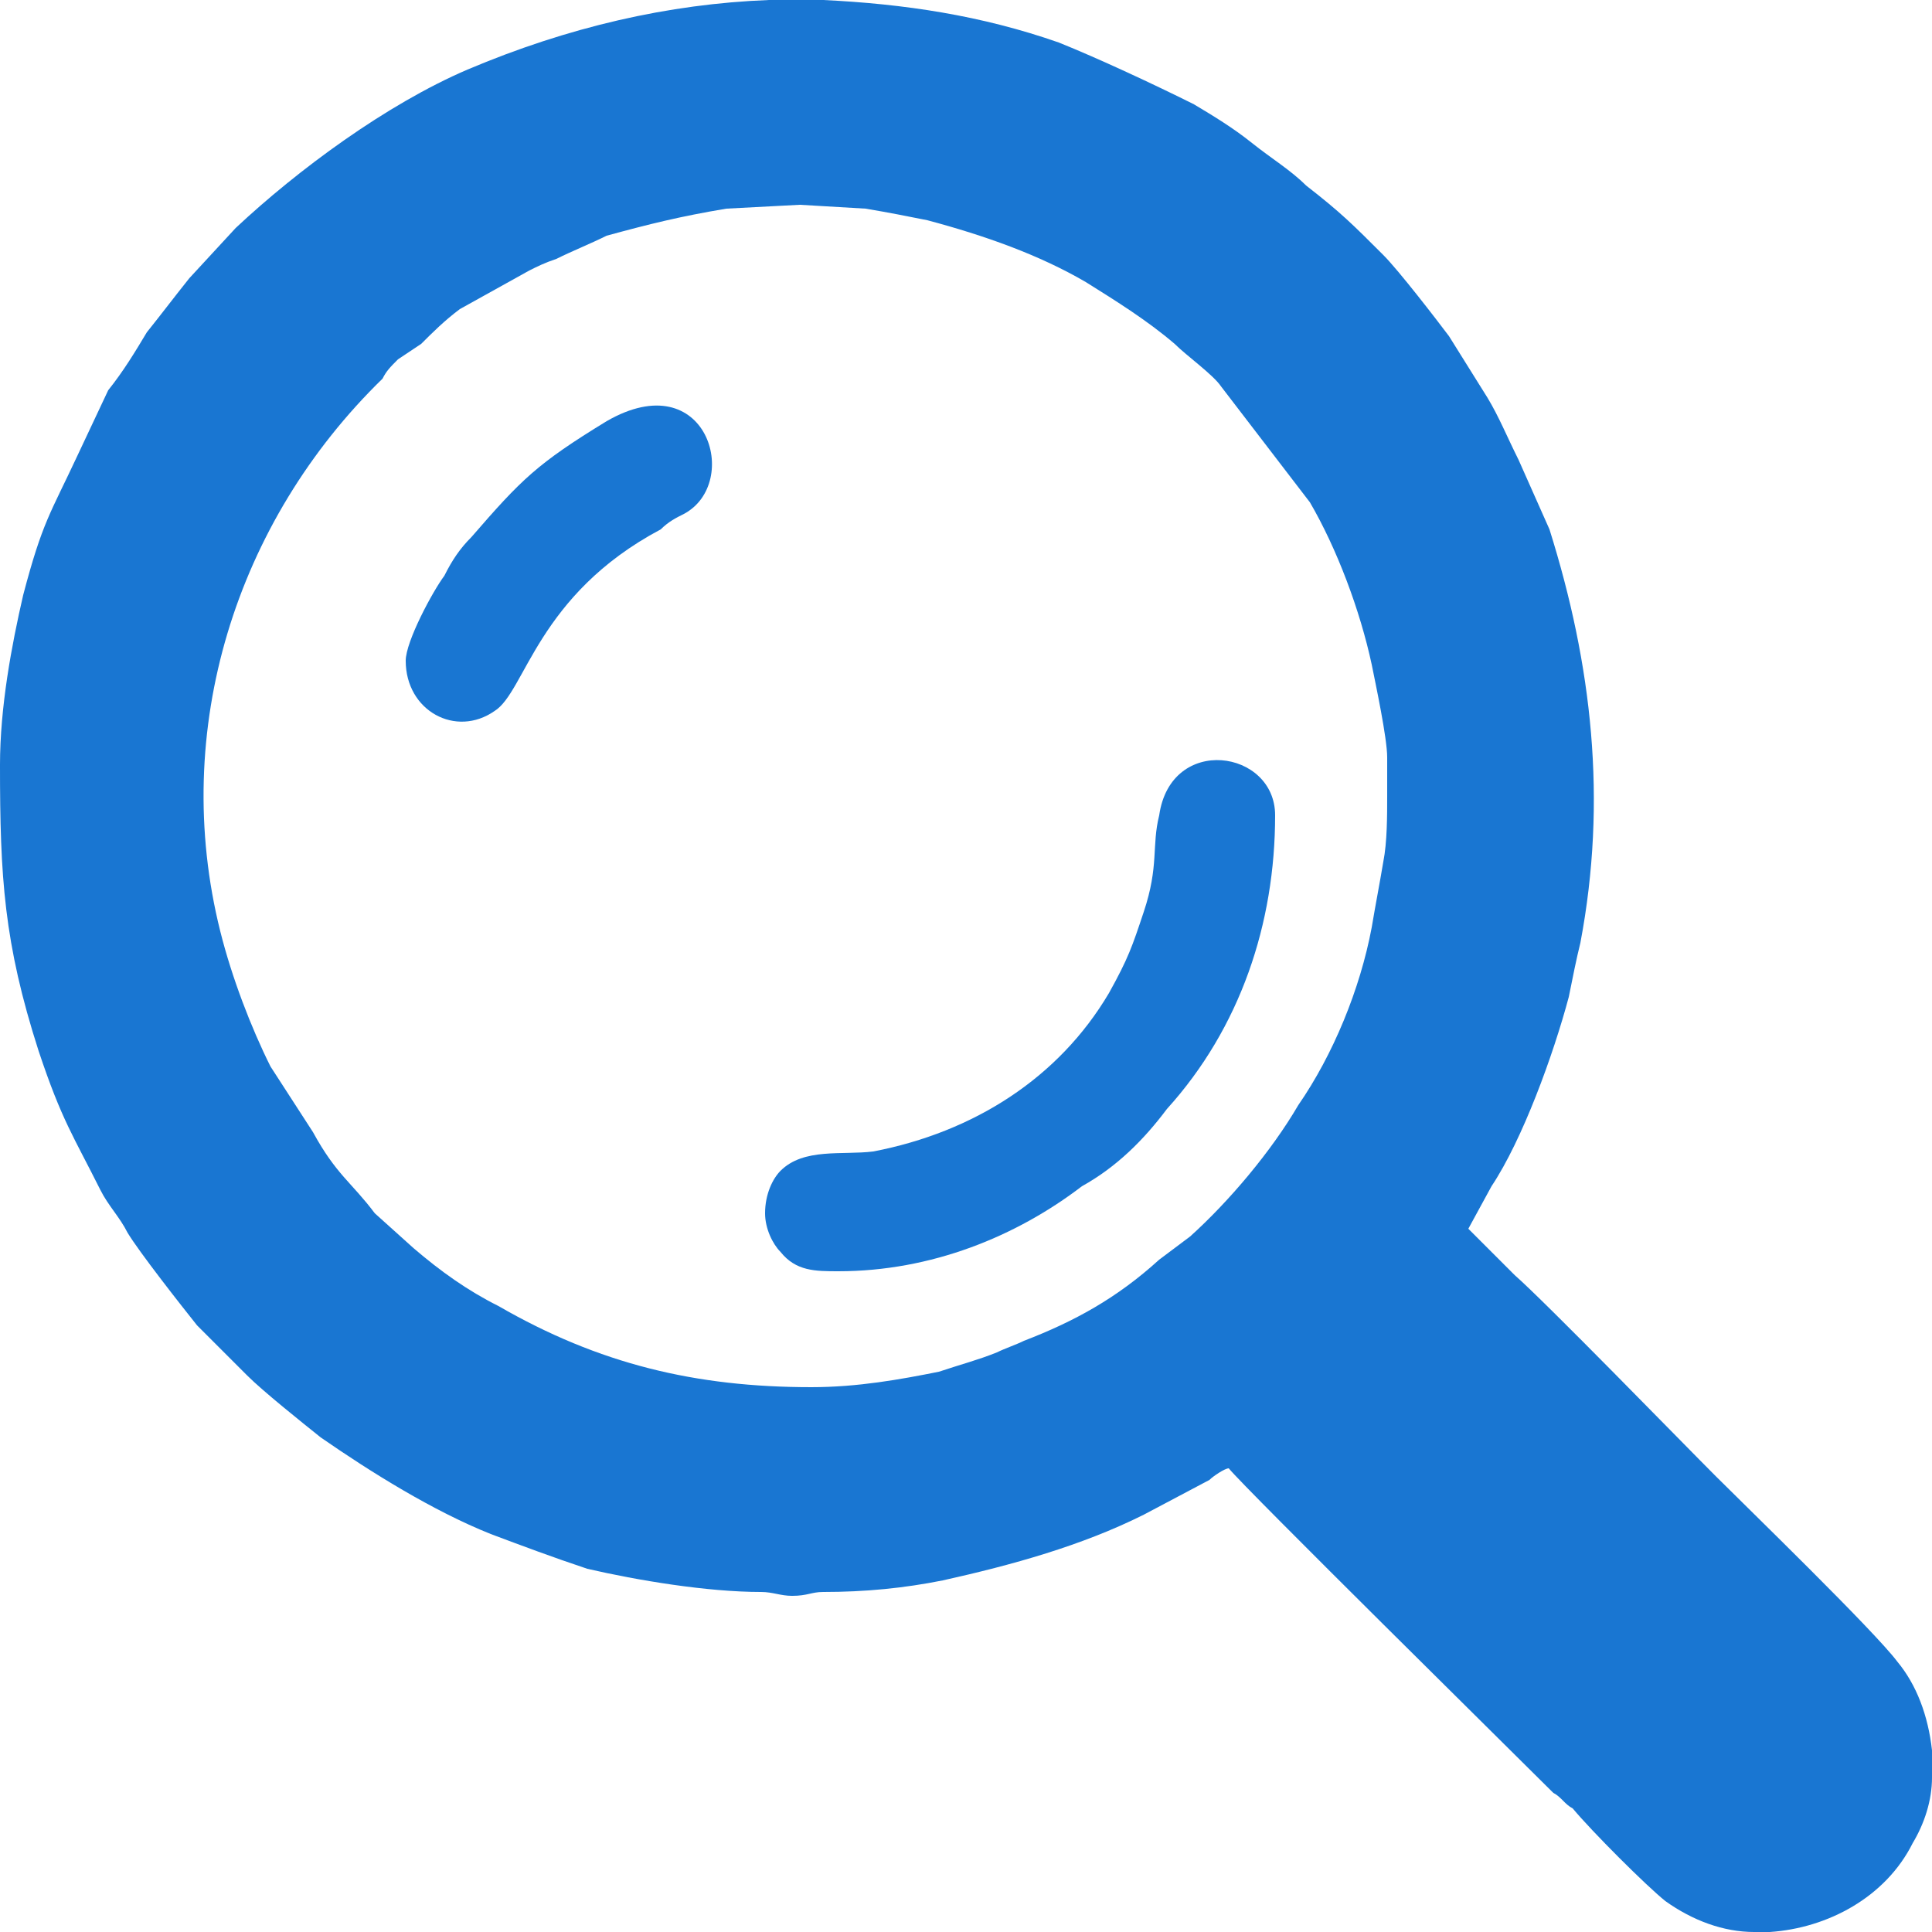
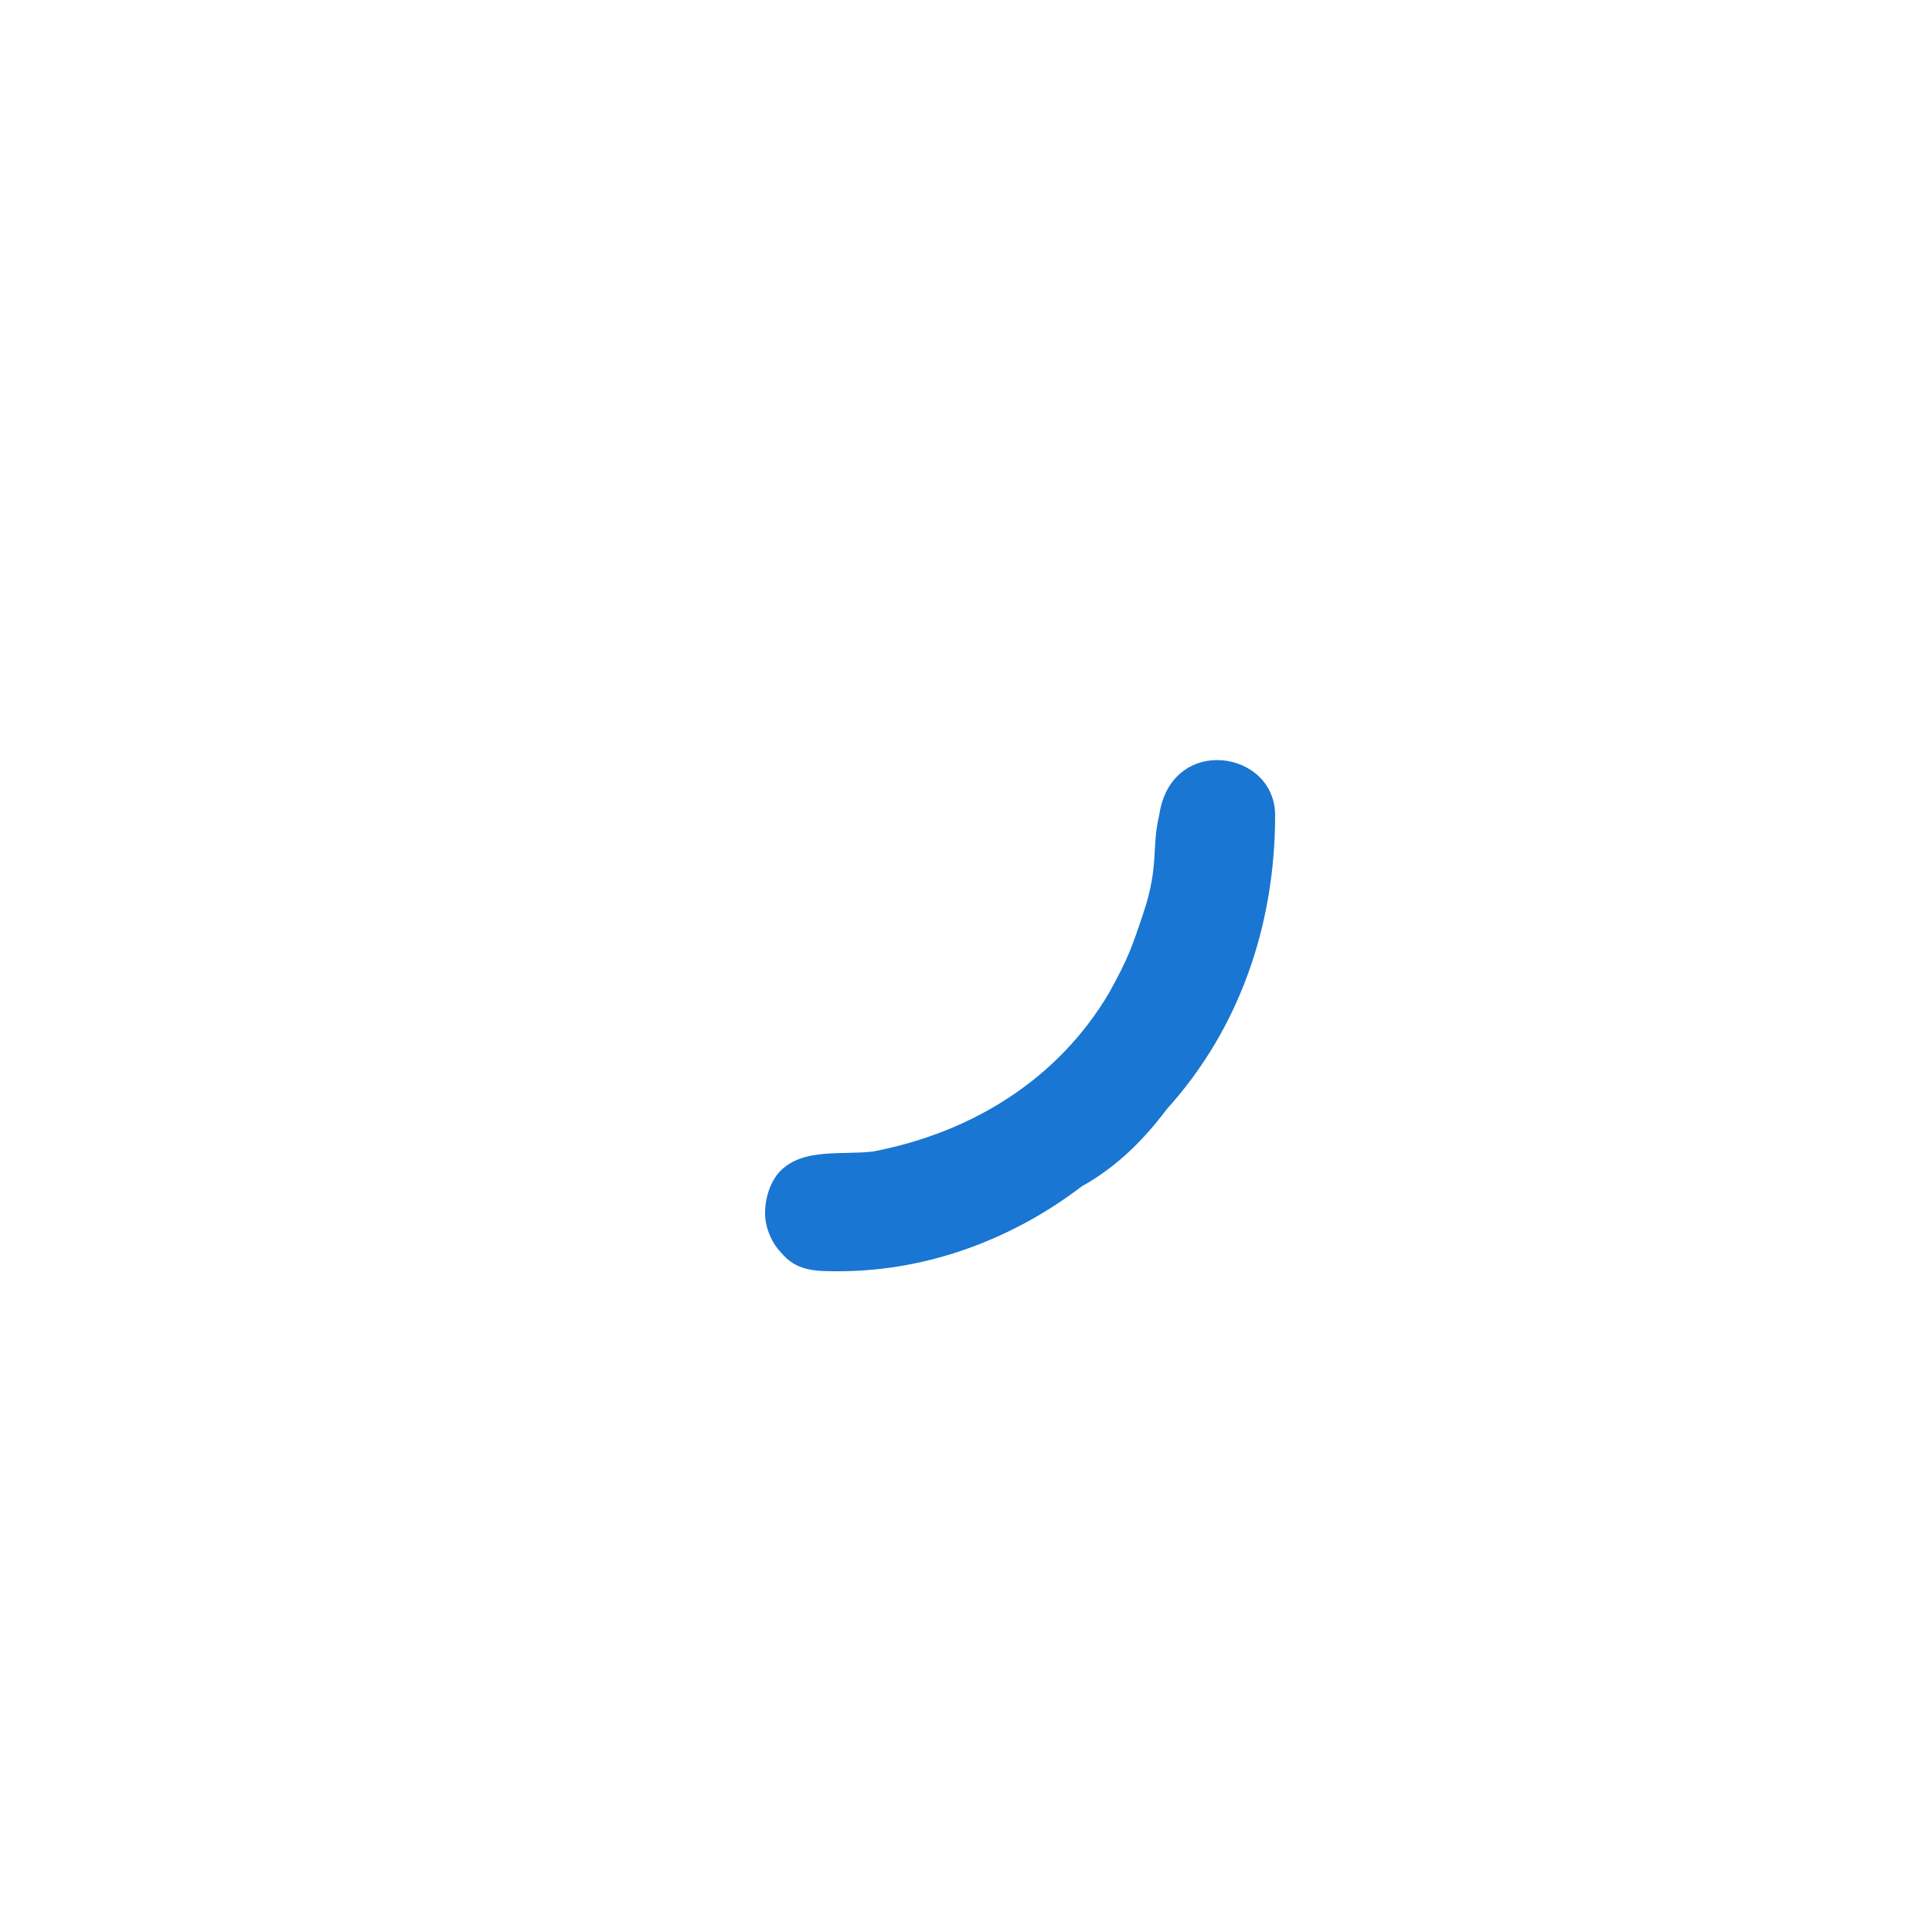
<svg xmlns="http://www.w3.org/2000/svg" xml:space="preserve" width="42.333mm" height="42.333mm" version="1.1" style="shape-rendering:geometricPrecision; text-rendering:geometricPrecision; image-rendering:optimizeQuality; fill-rule:evenodd; clip-rule:evenodd" viewBox="0 0 4233.32 4233.32">
  <defs>
    <style type="text/css">
   
    .fil0 {fill:#1976D2}
   
  </style>
  </defs>
  <g id="Layer_x0020_1">
    <g id="_2972345508896">
-       <path class="fil0" d="M1777.99 3039.52c-253.99,0 -465.66,-50.8 -685.8,-177.8 -67.73,-33.87 -127,-76.2 -186.26,-127l-84.67 -76.2c-50.8,-67.74 -84.66,-84.67 -135.46,-177.81l-93.14 -143.93c-42.33,-84.66 -84.66,-194.73 -110.06,-296.33 -110.07,-440.27 33.86,-897.47 355.6,-1210.73 8.46,-16.94 16.93,-25.4 33.86,-42.34l50.8 -33.86c25.4,-25.4 50.8,-50.8 84.67,-76.2l152.4 -84.67c16.93,-8.47 33.86,-16.93 59.27,-25.4 33.86,-16.93 76.2,-33.87 110.06,-50.8 93.14,-25.4 160.87,-42.33 262.47,-59.27l160.87 -8.46 143.93 8.46c50.8,8.47 93.13,16.94 135.46,25.4 127.01,33.87 245.54,76.21 347.14,135.47 67.73,42.33 135.46,84.67 194.73,135.47 25.4,25.4 84.67,67.73 101.6,93.13l194.73 254c59.27,101.6 110.07,237.06 135.47,355.6 8.46,42.33 33.86,160.86 33.86,203.2 0,33.86 0,50.8 0,84.66 0,42.34 0,101.6 -8.46,143.94 -8.47,50.8 -16.94,93.13 -25.41,143.93 -25.4,135.46 -84.66,279.4 -160.86,389.46 -59.27,101.6 -152.4,211.67 -237.07,287.87l-67.73 50.8c-93.14,84.66 -186.27,135.46 -296.33,177.8 -16.94,8.47 -42.34,16.93 -59.27,25.4 -42.33,16.94 -76.2,25.4 -127,42.33 -84.67,16.94 -177.8,33.87 -279.4,33.87l0 0.01zm-93.13 -3039.53l118.53 0c177.8,8.47 347.14,33.87 516.47,93.13 84.67,33.87 211.67,93.14 296.33,135.47 42.34,25.4 84.67,50.8 127,84.66 42.34,33.87 84.67,59.27 118.54,93.14 76.2,59.26 101.6,84.66 169.33,152.4 33.87,33.86 118.54,143.93 143.93,177.8l84.67 135.46c25.4,42.34 42.33,84.67 67.73,135.47l67.74 152.4c93.13,296.33 127,592.66 67.73,905.93 -8.46,33.87 -16.93,76.2 -25.4,118.53 -33.86,127.01 -101.6,313.27 -169.33,414.87l-50.8 93.13 101.6 101.6c67.73,59.27 364.06,364.07 440.26,440.27 67.74,67.73 347.14,338.66 397.94,406.4 42.33,50.8 67.73,118.53 76.2,194.73l0 59.27c0,50.8 -16.94,101.6 -42.34,143.93 -59.26,118.54 -186.26,186.27 -313.26,194.73l-33.87 0c-67.73,0 -135.46,-25.4 -194.73,-67.73 -42.33,-33.87 -160.87,-152.4 -203.2,-203.2 -16.94,-8.47 -25.4,-25.4 -42.33,-33.87 -76.21,-76.2 -677.34,-668.86 -711.2,-711.2 -8.47,0 -33.87,16.94 -42.34,25.41l-143.93 76.2c-135.46,67.73 -287.86,110.06 -440.26,143.93 -84.67,16.93 -169.34,25.4 -262.47,25.4 -25.4,0 -33.87,8.47 -67.73,8.47 -25.41,0 -42.34,-8.47 -67.74,-8.47 -118.53,0 -270.93,-25.4 -381,-50.8 -76.2,-25.4 -143.93,-50.8 -211.67,-76.2 -127,-50.8 -262.46,-135.47 -372.53,-211.67 -42.33,-33.86 -127,-101.6 -160.87,-135.46l-110.07 -110.07c-33.86,-42.33 -127,-160.87 -152.4,-203.2 -16.93,-33.86 -42.33,-59.27 -59.26,-93.13 -59.27,-118.54 -84.67,-152.4 -135.47,-304.8 -76.2,-237.07 -84.66,-381 -84.66,-626.54 0,-127 25.4,-262.46 50.8,-372.53 42.33,-160.87 59.26,-177.8 118.53,-304.8l67.74 -143.93c33.86,-42.33 59.26,-84.67 84.66,-127 33.87,-42.34 59.27,-76.2 93.13,-118.54l101.6 -110.06c135.47,-127.01 330.2,-270.94 508,-347.14 220.14,-93.13 440.27,-143.93 660.4,-152.4l0 0.01z" />
-       <path class="fil0" d="M1676.39 2658.52c0,33.86 16.94,67.73 33.87,84.66 33.87,42.34 76.2,42.34 127,42.34 203.2,0 389.47,-76.21 533.4,-186.27 76.2,-42.33 135.47,-101.6 186.27,-169.33 160.87,-177.8 237.06,-406.4 237.06,-643.47 0,-143.93 -228.6,-177.8 -254,0 -16.93,67.74 0,110.07 -33.86,211.67 -25.4,76.2 -33.87,101.6 -76.2,177.8 -110.07,186.27 -296.34,304.8 -516.47,347.13 -67.73,8.47 -152.4,-8.46 -203.2,42.34 -16.93,16.93 -33.87,50.8 -33.87,93.13z" />
-       <path class="fil0" d="M888.99 1447.79c0,110.06 110.07,169.33 194.74,110.06 67.73,-42.33 93.13,-254 364.06,-397.93 16.94,-16.93 33.87,-25.4 50.8,-33.86 127,-67.74 50.8,-330.21 -169.33,-203.2 -152.4,93.13 -186.27,127 -296.33,254 -25.4,25.4 -42.34,50.8 -59.27,84.66 -25.4,33.87 -84.67,143.93 -84.67,186.27z" />
+       <path class="fil0" d="M1676.39 2658.52c0,33.86 16.94,67.73 33.87,84.66 33.87,42.34 76.2,42.34 127,42.34 203.2,0 389.47,-76.21 533.4,-186.27 76.2,-42.33 135.47,-101.6 186.27,-169.33 160.87,-177.8 237.06,-406.4 237.06,-643.47 0,-143.93 -228.6,-177.8 -254,0 -16.93,67.74 0,110.07 -33.86,211.67 -25.4,76.2 -33.87,101.6 -76.2,177.8 -110.07,186.27 -296.34,304.8 -516.47,347.13 -67.73,8.47 -152.4,-8.46 -203.2,42.34 -16.93,16.93 -33.87,50.8 -33.87,93.13" />
    </g>
  </g>
</svg>